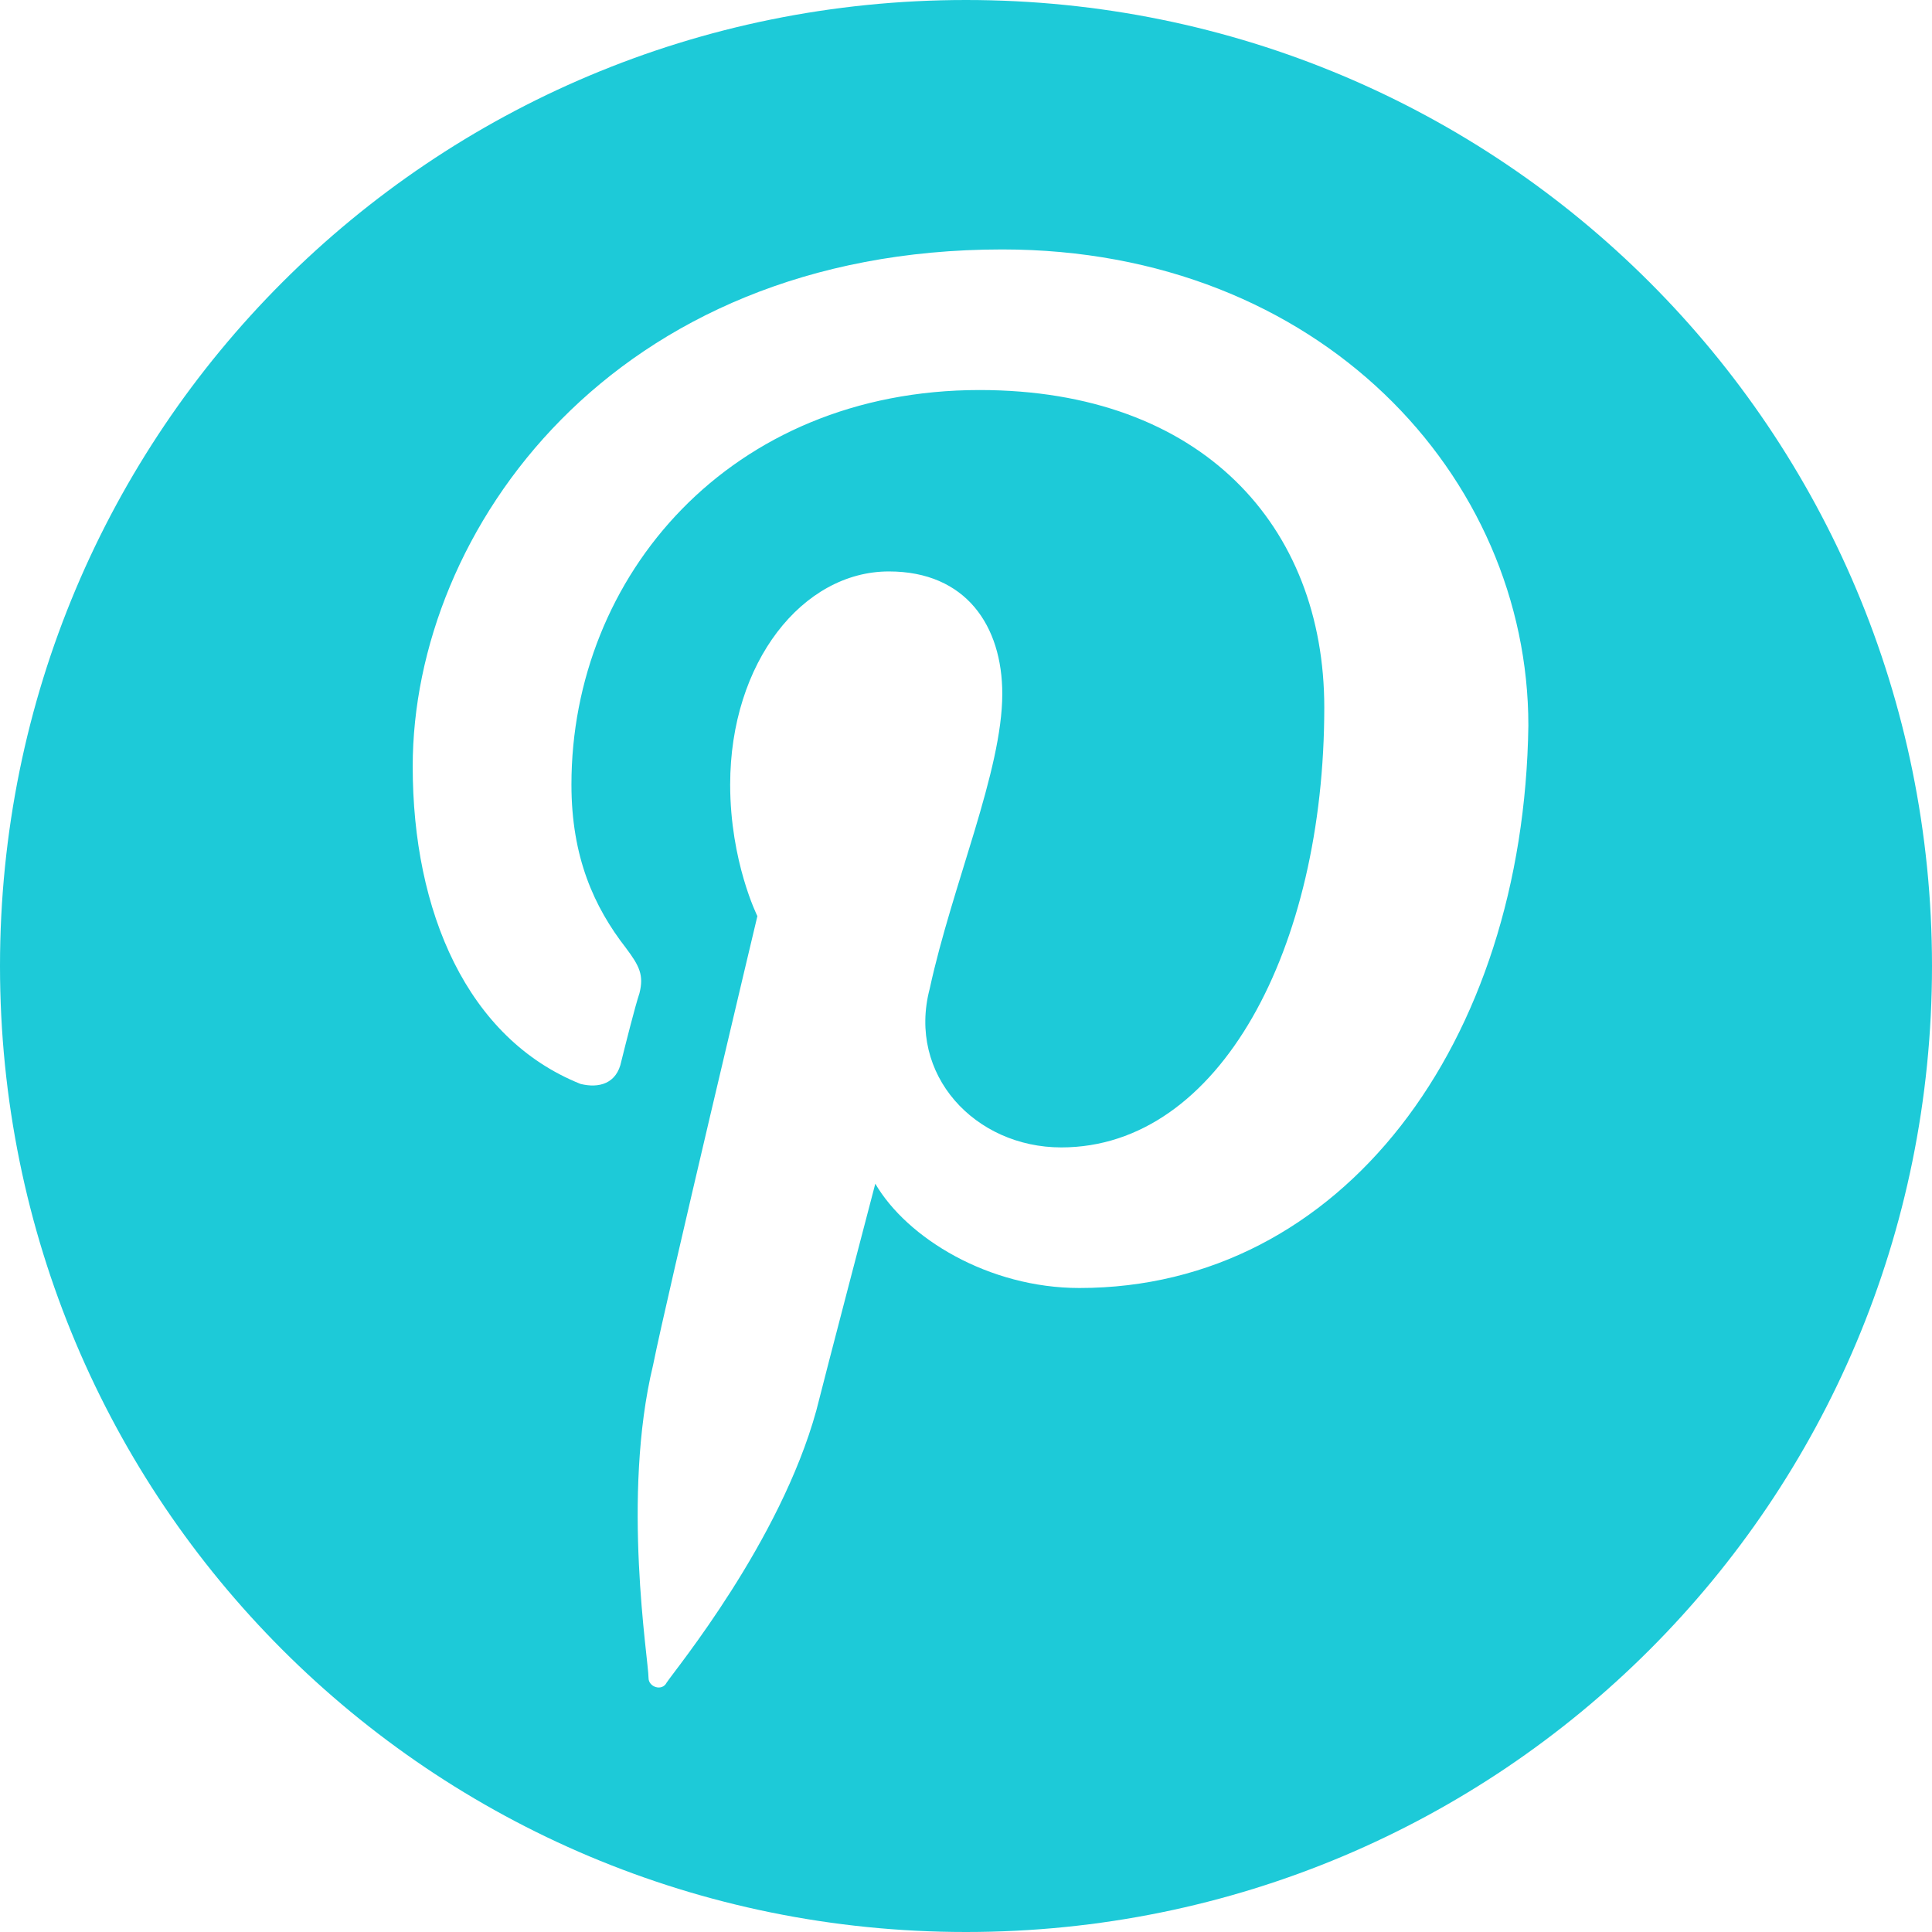
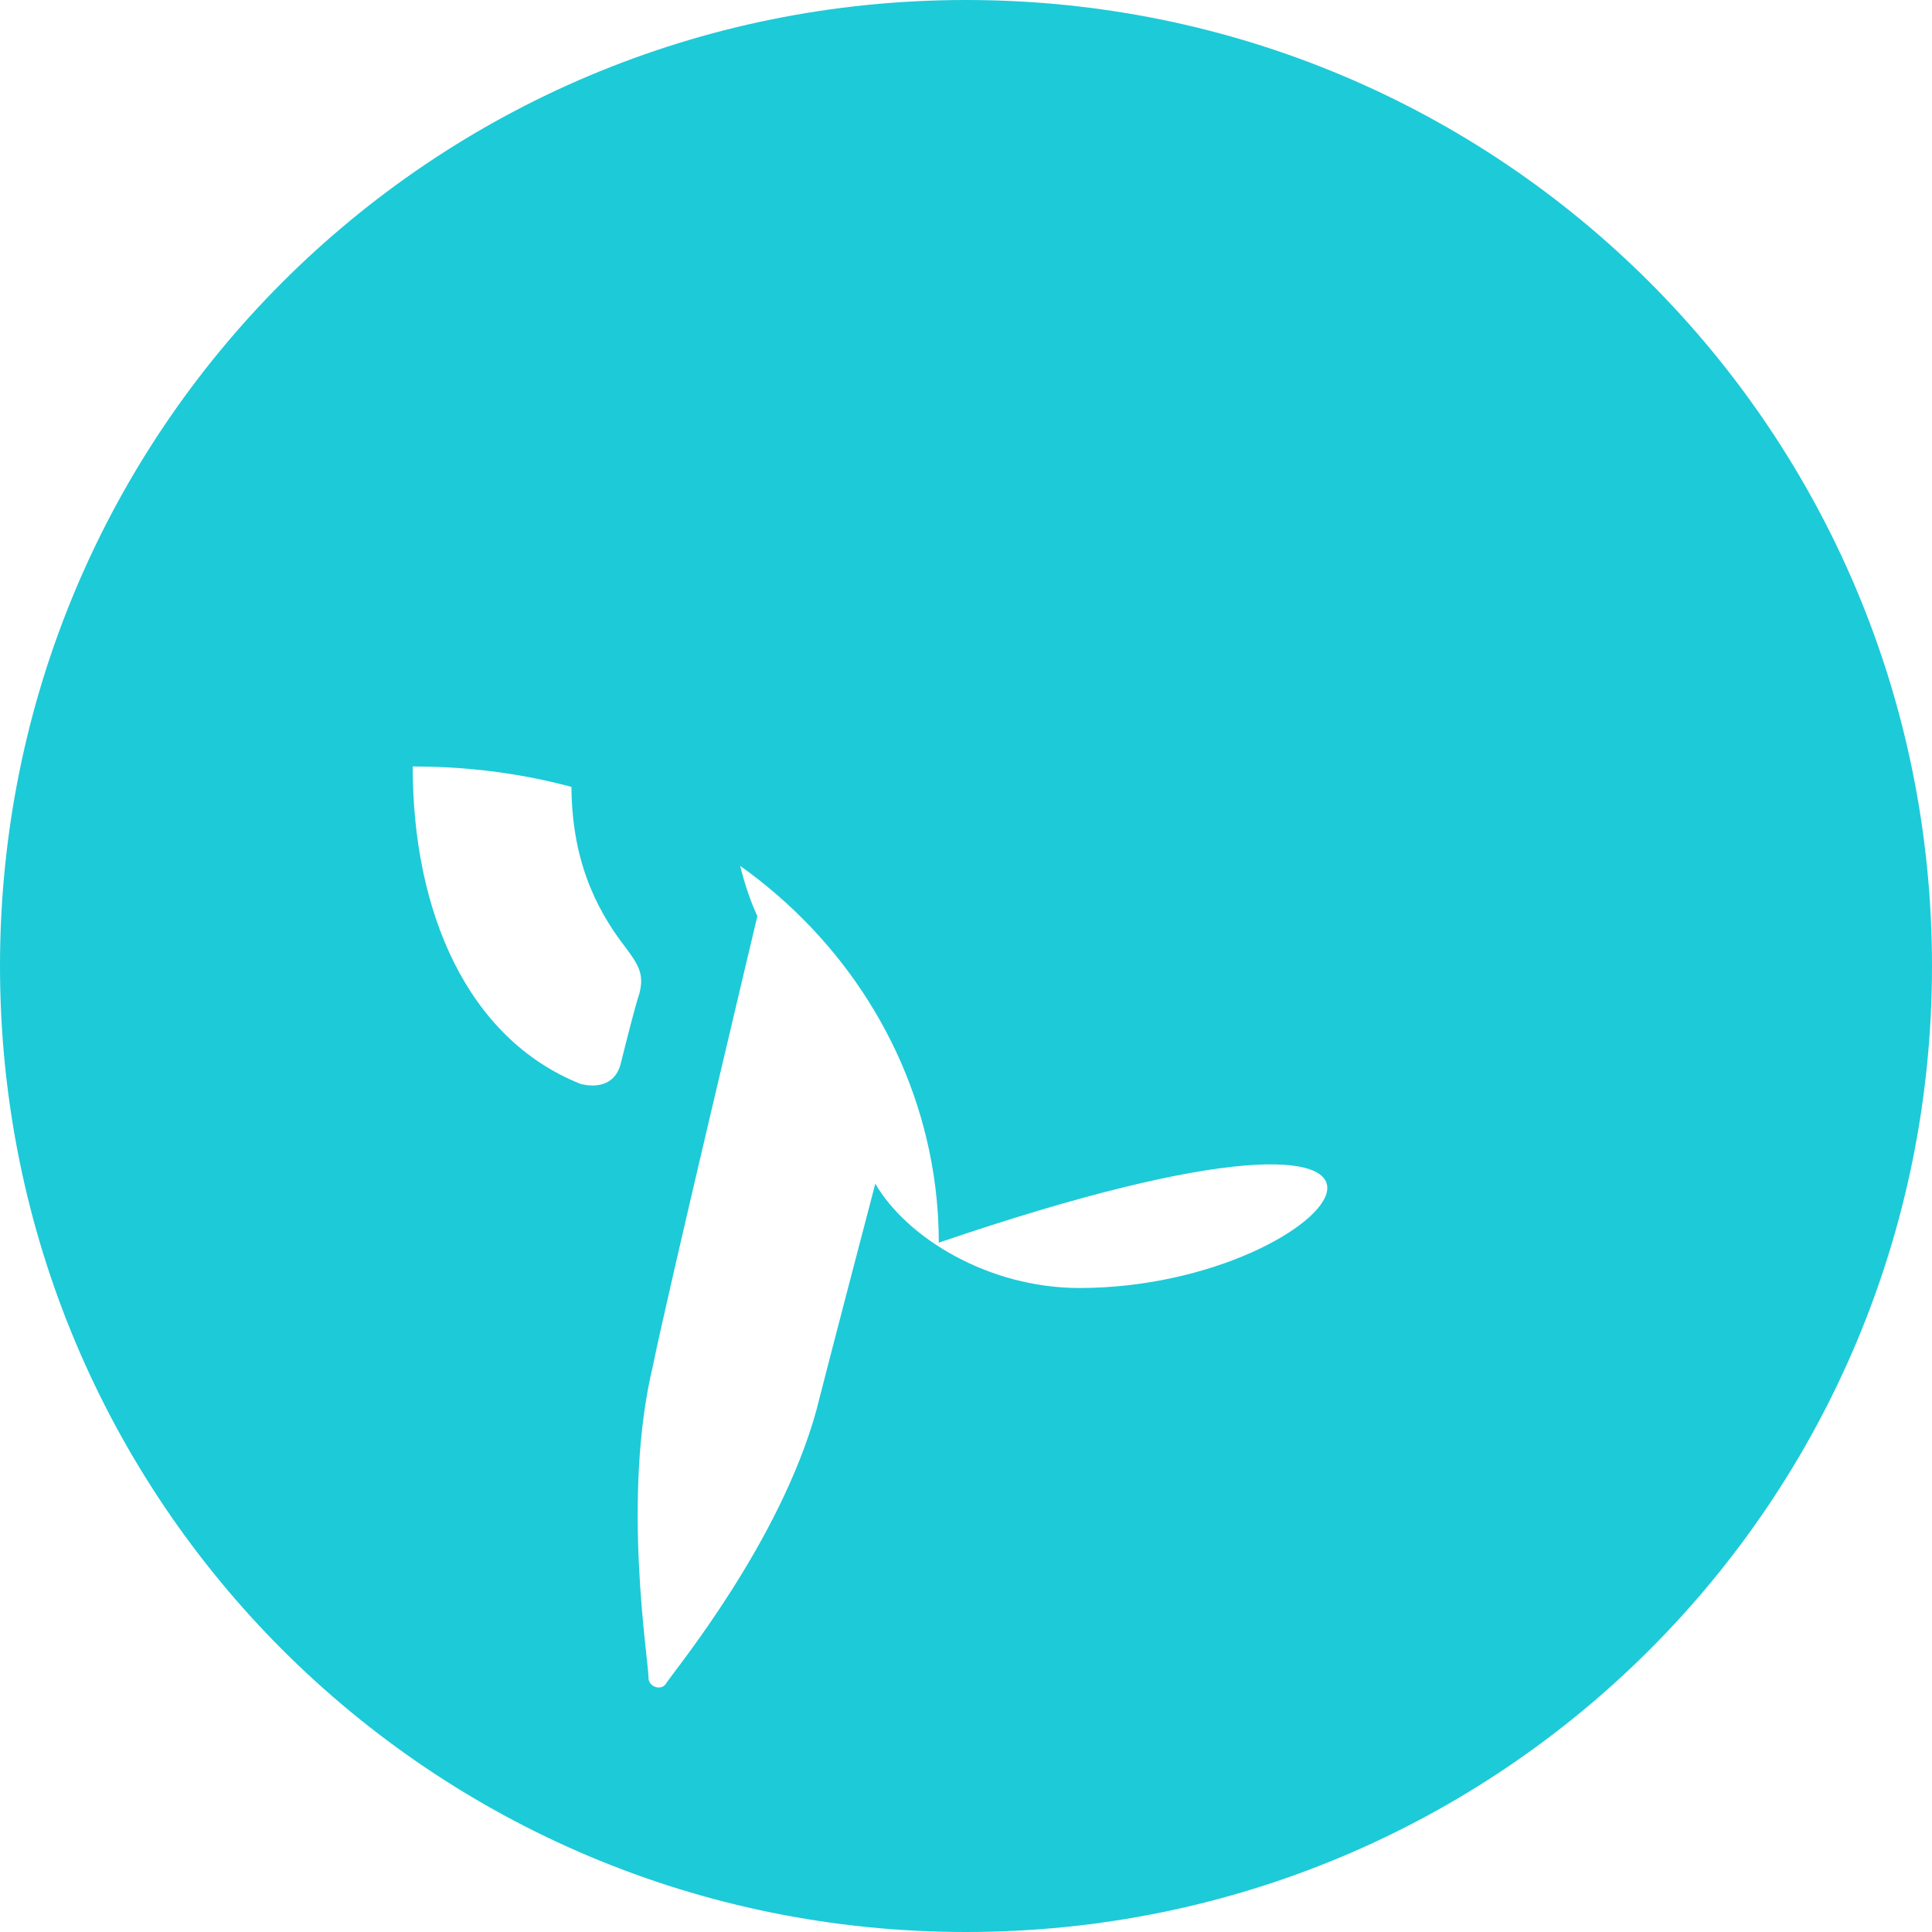
<svg xmlns="http://www.w3.org/2000/svg" version="1.1" id="Ebene_1" x="0px" y="0px" viewBox="0 0 42.6 42.6" style="enable-background:new 0 0 42.6 42.6;" xml:space="preserve">
  <style type="text/css">
	.st0{fill:#1DCAD8;}
</style>
  <g>
-     <path class="st0" d="M21.3,0C9.5,0,0,9.5,0,21.3s9.5,21.3,21.3,21.3s21.3-9.5,21.3-21.3S33.1,0,21.3,0z M23.8,28.4   c-2,0-3.8-1.1-4.5-2.3c0,0-1.1,4.2-1.3,5c-0.8,2.9-3.1,5.7-3.3,6c-0.1,0.2-0.4,0.1-0.4-0.1c0-0.4-0.6-4,0.1-6.9   c0.3-1.5,2.3-9.9,2.3-9.9s-0.6-1.2-0.6-2.9c0-2.7,1.6-4.7,3.5-4.7c1.7,0,2.5,1.2,2.5,2.7c0,1.7-1.1,4.2-1.6,6.5   c-0.5,1.9,1,3.5,2.9,3.5c3.5,0,5.8-4.4,5.8-9.7c0-4-2.7-7-7.6-7c-5.5,0-9,4.1-9,8.7c0,1.6,0.5,2.7,1.2,3.6c0.3,0.4,0.4,0.6,0.3,1   c-0.1,0.3-0.3,1.1-0.4,1.5c-0.1,0.5-0.5,0.6-0.9,0.5c-2.5-1-3.7-3.8-3.7-7c0-5.2,4.4-11.4,13-11.4c7,0,11.6,5,11.6,10.5   C33.6,23,29.6,28.4,23.8,28.4z" />
+     <path class="st0" d="M21.3,0C9.5,0,0,9.5,0,21.3s9.5,21.3,21.3,21.3s21.3-9.5,21.3-21.3S33.1,0,21.3,0z M23.8,28.4   c-2,0-3.8-1.1-4.5-2.3c0,0-1.1,4.2-1.3,5c-0.8,2.9-3.1,5.7-3.3,6c-0.1,0.2-0.4,0.1-0.4-0.1c0-0.4-0.6-4,0.1-6.9   c0.3-1.5,2.3-9.9,2.3-9.9s-0.6-1.2-0.6-2.9c0-2.7,1.6-4.7,3.5-4.7c1.7,0,2.5,1.2,2.5,2.7c0,1.7-1.1,4.2-1.6,6.5   c-0.5,1.9,1,3.5,2.9,3.5c3.5,0,5.8-4.4,5.8-9.7c0-4-2.7-7-7.6-7c-5.5,0-9,4.1-9,8.7c0,1.6,0.5,2.7,1.2,3.6c0.3,0.4,0.4,0.6,0.3,1   c-0.1,0.3-0.3,1.1-0.4,1.5c-0.1,0.5-0.5,0.6-0.9,0.5c-2.5-1-3.7-3.8-3.7-7c7,0,11.6,5,11.6,10.5   C33.6,23,29.6,28.4,23.8,28.4z" />
  </g>
</svg>